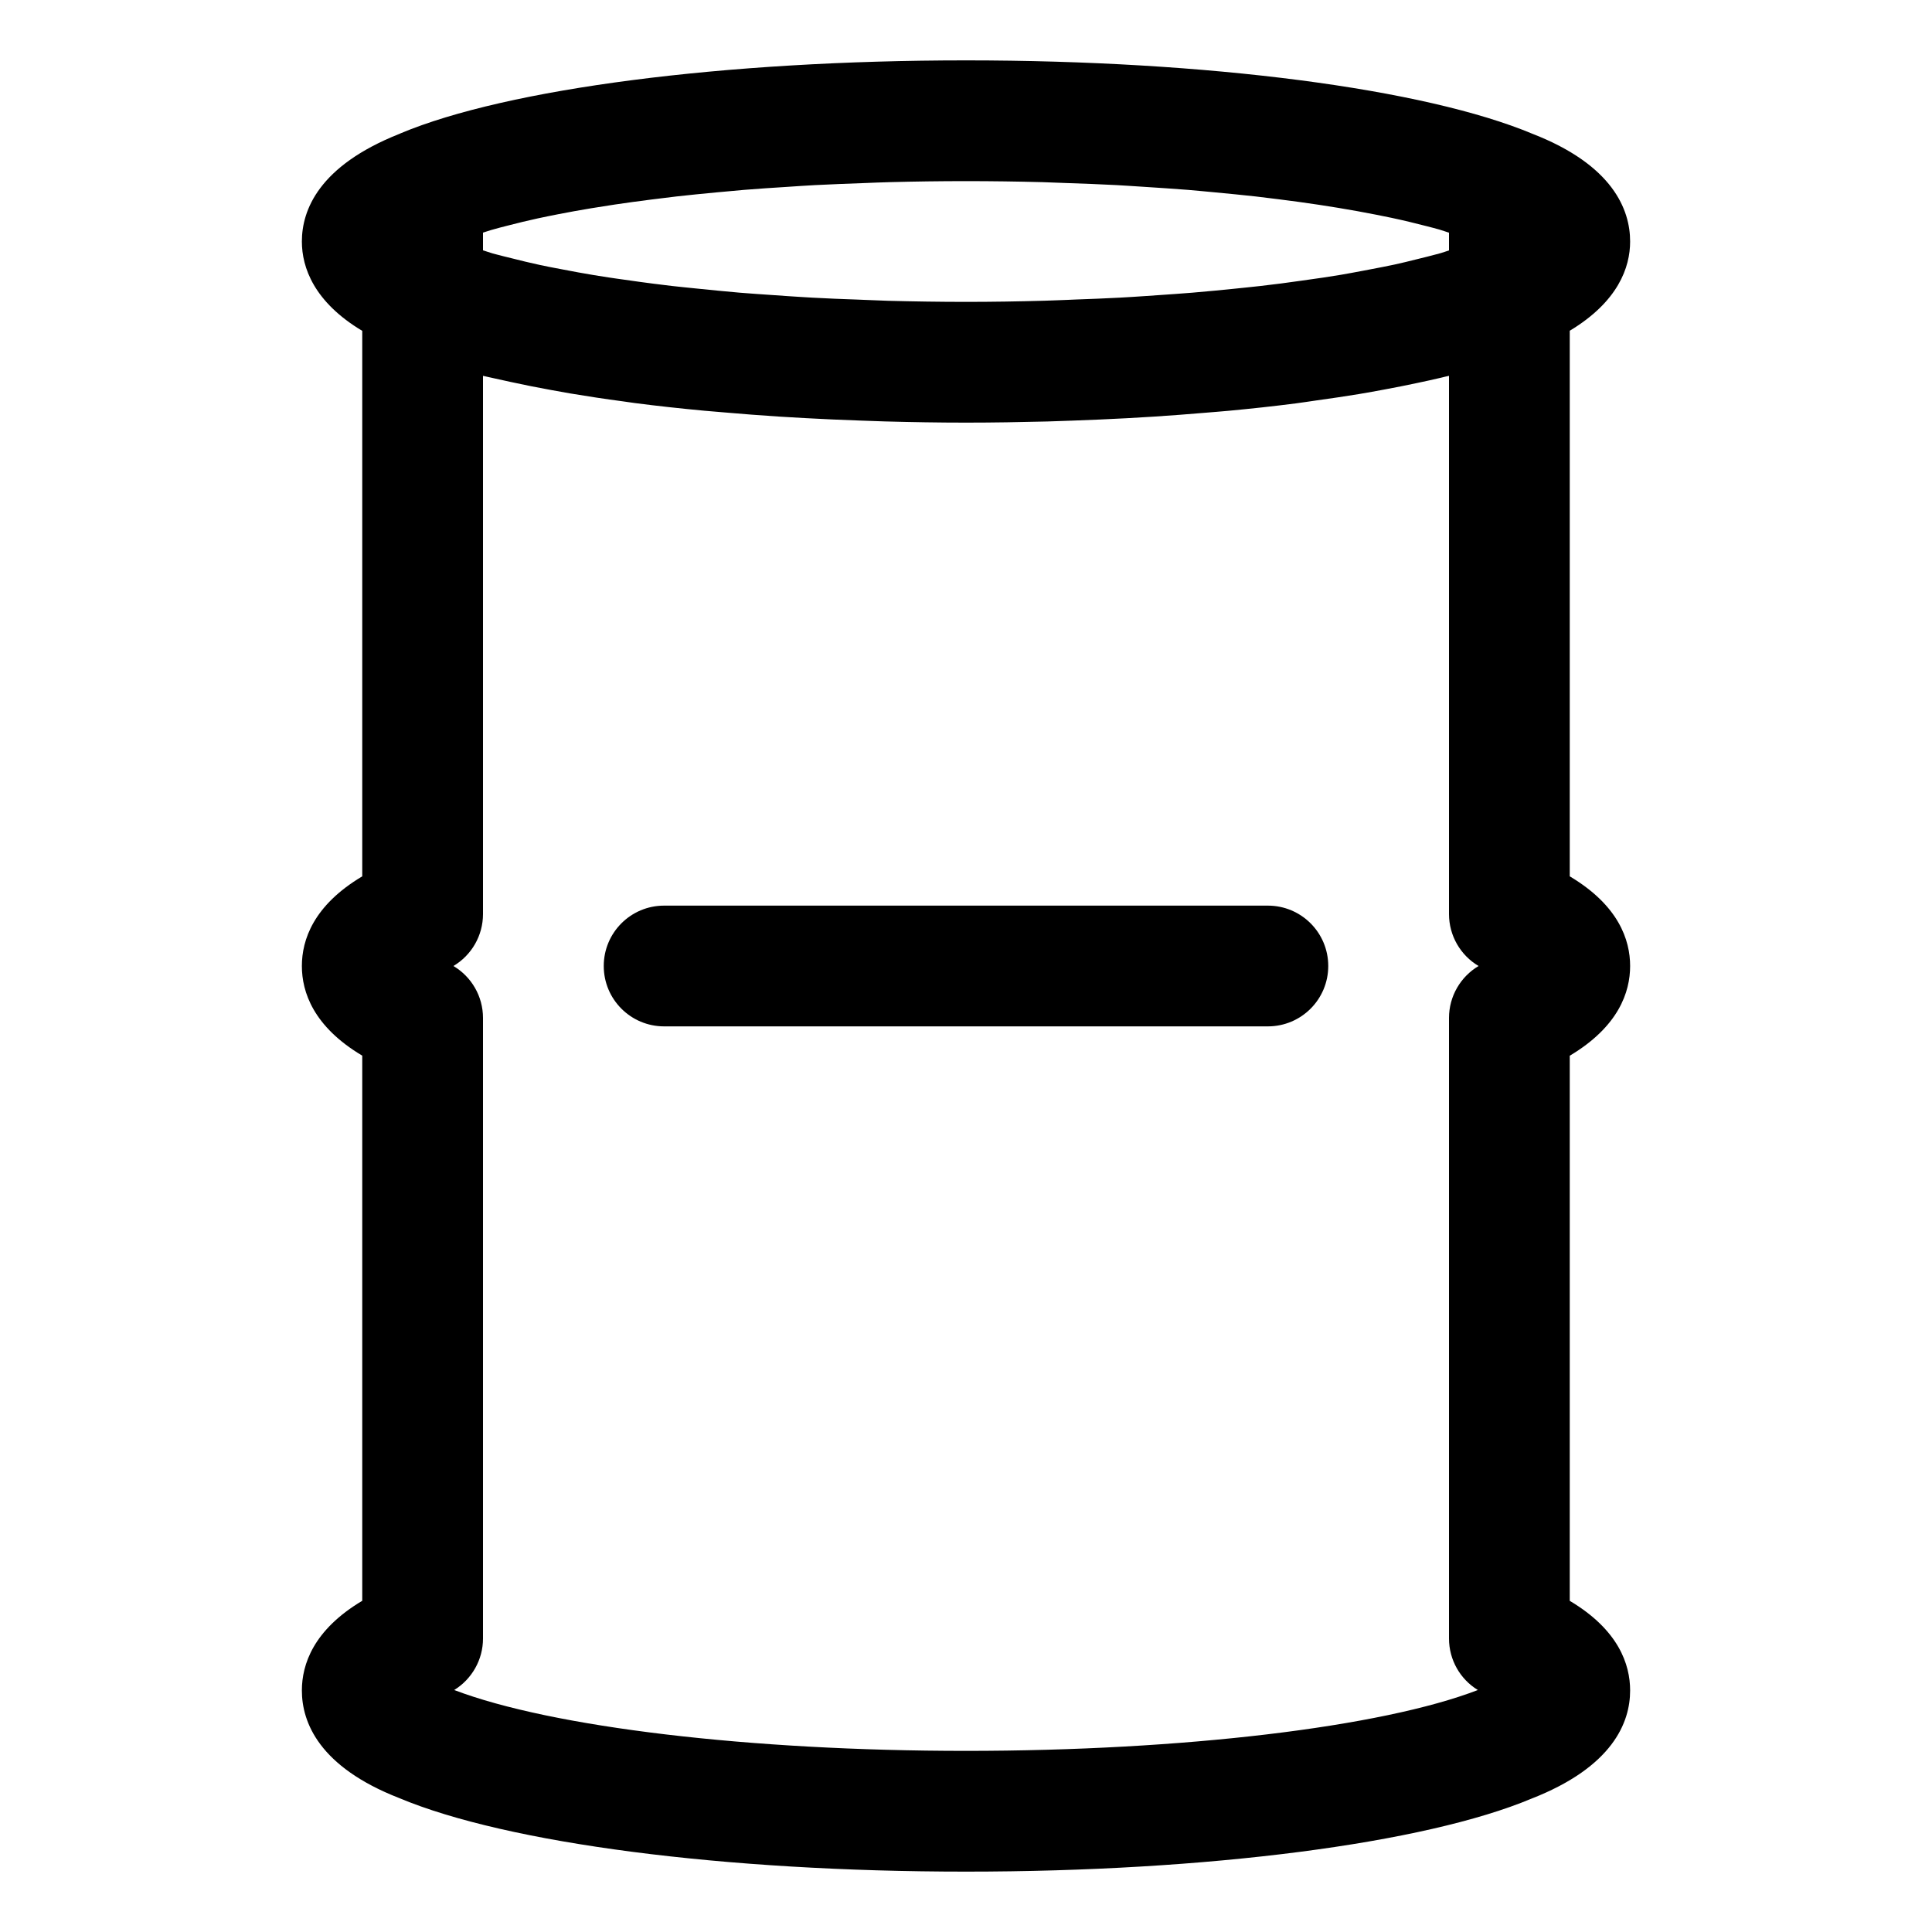
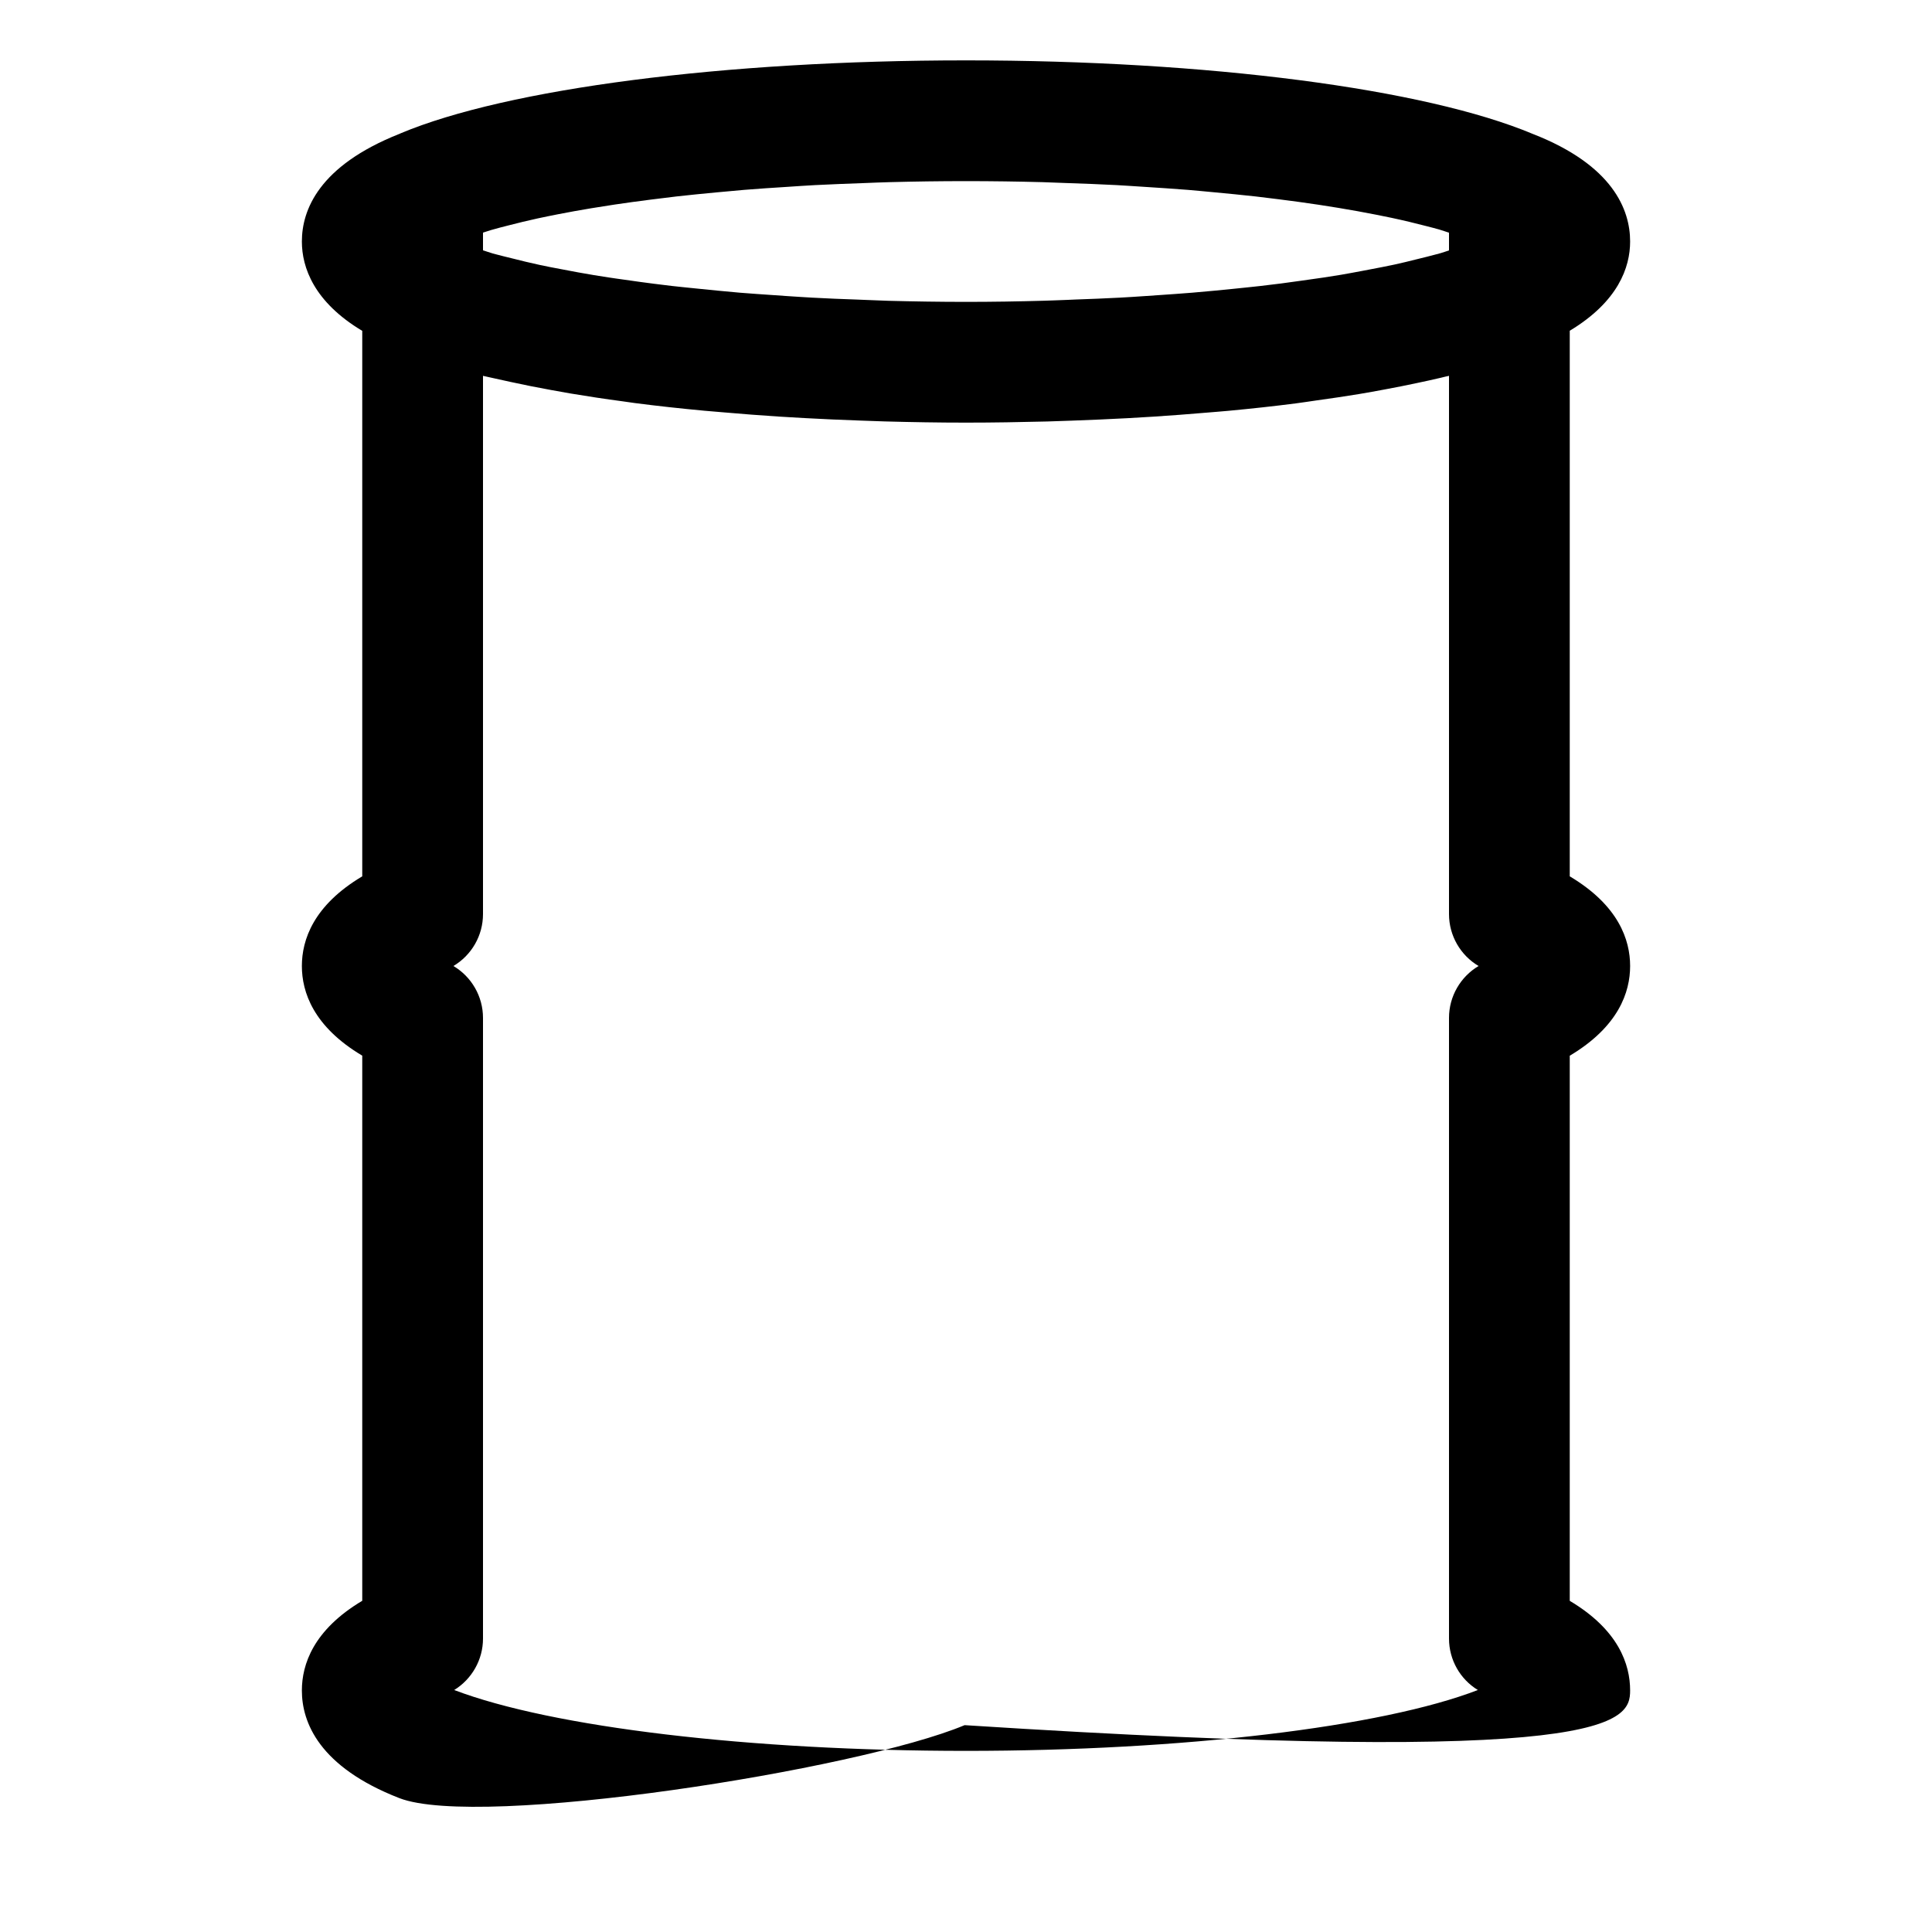
<svg xmlns="http://www.w3.org/2000/svg" height="100px" width="100px" fill="#000000" version="1.1" x="0px" y="0px" viewBox="0 0 32 32" enable-background="new 0 0 32 32" xml:space="preserve">
  <g>
    <g>
-       <path d="M27,16c0-0.431-0.19-1.003-1-1.485V5.478C26.801,4.996,27,4.429,27,4c0-0.526-0.284-1.264-1.613-1.782    C23.597,1.467,20,1,16,1S8.403,1.467,6.636,2.208C6.63,2.21,6.626,2.213,6.62,2.216    C6.618,2.216,6.615,2.217,6.613,2.218C6.612,2.218,6.611,2.22,6.609,2.22C5.282,2.748,5,3.478,5,4    c0,0.431,0.201,1.002,1,1.48v9.035C5.19,14.997,5,15.569,5,16s0.19,1.003,1,1.485v9.029    C5.19,26.997,5,27.569,5,28c0,0.526,0.284,1.264,1.613,1.782C8.403,30.533,12,31,16,31s7.597-0.467,9.364-1.208    C26.716,29.264,27,28.526,27,28c0-0.431-0.19-1.003-1-1.485v-9.029C26.81,17.003,27,16.431,27,16z M14.707,4.982    c-0.131-0.004-0.257-0.01-0.387-0.015c-0.04-0.001-0.08-0.003-0.12-0.005    c-0.251-0.009-0.503-0.018-0.747-0.032c-0.136-0.007-0.267-0.017-0.4-0.025    c-0.082-0.005-0.163-0.011-0.244-0.017c-0.186-0.013-0.373-0.025-0.554-0.04c-0.121-0.01-0.238-0.021-0.357-0.033    c-0.129-0.012-0.254-0.025-0.38-0.038c-0.131-0.014-0.265-0.026-0.392-0.041    c-0.102-0.012-0.201-0.024-0.301-0.037c-0.162-0.02-0.319-0.043-0.474-0.065    c-0.091-0.013-0.184-0.025-0.272-0.039c-0.081-0.013-0.162-0.025-0.241-0.038C9.662,4.528,9.495,4.497,9.33,4.465    c-0.072-0.014-0.146-0.027-0.216-0.041C9.059,4.413,9.002,4.402,8.948,4.39C8.78,4.354,8.626,4.316,8.472,4.277    C8.384,4.255,8.293,4.234,8.21,4.211C8.194,4.206,8.176,4.202,8.161,4.198C8.102,4.181,8.056,4.163,8,4.146    V3.853c0.047-0.014,0.086-0.029,0.135-0.043C8.225,3.783,8.323,3.759,8.42,3.734    c0.155-0.04,0.314-0.079,0.484-0.116c0.11-0.024,0.226-0.047,0.342-0.07c0.175-0.034,0.355-0.067,0.543-0.098    c0.129-0.021,0.259-0.042,0.393-0.062c0.193-0.029,0.394-0.056,0.598-0.082c0.142-0.018,0.285-0.036,0.432-0.053    c0.211-0.024,0.43-0.045,0.65-0.066c0.153-0.014,0.305-0.029,0.462-0.042c0.233-0.019,0.474-0.035,0.716-0.05    c0.153-0.01,0.303-0.021,0.459-0.029c0.268-0.014,0.543-0.024,0.819-0.034c0.139-0.005,0.275-0.012,0.415-0.015    C15.149,3.006,15.572,3,16,3c0.427,0,0.849,0.006,1.266,0.017c0.138,0.004,0.27,0.011,0.406,0.015    c0.277,0.01,0.555,0.019,0.825,0.034c0.151,0.008,0.297,0.019,0.445,0.028c0.248,0.016,0.495,0.032,0.735,0.051    c0.145,0.012,0.284,0.026,0.425,0.039c0.236,0.022,0.471,0.045,0.697,0.07c0.128,0.015,0.252,0.03,0.376,0.046    c0.229,0.029,0.454,0.059,0.67,0.092c0.107,0.016,0.212,0.033,0.316,0.05c0.221,0.036,0.433,0.075,0.636,0.115    c0.087,0.017,0.173,0.034,0.256,0.052c0.202,0.043,0.391,0.089,0.572,0.136c0.072,0.019,0.147,0.037,0.215,0.057    C23.898,3.819,23.945,3.837,24,3.854v0.294c-0.047,0.014-0.087,0.03-0.136,0.044    c-0.024,0.007-0.05,0.013-0.074,0.02c-0.106,0.029-0.222,0.057-0.336,0.085    c-0.117,0.029-0.231,0.058-0.357,0.085c-0.068,0.015-0.14,0.029-0.211,0.043    c-0.103,0.021-0.211,0.041-0.318,0.061c-0.118,0.022-0.233,0.044-0.356,0.065c-0.095,0.016-0.193,0.031-0.291,0.046    c-0.119,0.018-0.243,0.035-0.366,0.052c-0.111,0.015-0.22,0.031-0.335,0.046    c-0.114,0.015-0.229,0.029-0.346,0.042c-0.149,0.017-0.303,0.032-0.457,0.048    C20.323,4.794,20.23,4.804,20.134,4.813C20.005,4.825,19.877,4.837,19.745,4.848    c-0.189,0.016-0.384,0.028-0.578,0.042C19.099,4.895,19.032,4.9,18.963,4.904    c-0.139,0.009-0.275,0.019-0.416,0.026c-0.24,0.013-0.487,0.022-0.733,0.031    c-0.046,0.002-0.09,0.004-0.136,0.006c-0.129,0.004-0.255,0.011-0.385,0.014C16.867,4.993,16.436,5,16,5    S15.133,4.993,14.707,4.982z M24.478,27.992C22.884,28.606,19.59,29,16,29c-3.574,0-6.854-0.39-8.477-1.008    C7.815,27.812,8,27.491,8,27.14V16.86C8,16.503,7.81,16.178,7.51,16C7.81,15.822,8,15.497,8,15.14v-8.915    c0.055,0.014,0.118,0.025,0.175,0.039C8.265,6.285,8.359,6.305,8.452,6.325c0.218,0.048,0.446,0.093,0.682,0.136    c0.104,0.019,0.207,0.038,0.314,0.056c0.28,0.047,0.57,0.091,0.871,0.131c0.067,0.009,0.129,0.019,0.197,0.028    c0.37,0.048,0.755,0.09,1.152,0.127c0.104,0.01,0.213,0.018,0.319,0.027c0.3,0.026,0.605,0.05,0.917,0.07    c0.141,0.009,0.283,0.017,0.426,0.025c0.303,0.017,0.61,0.03,0.921,0.041c0.134,0.005,0.265,0.01,0.401,0.014    C15.095,6.992,15.544,7,16,7c0.455,0,0.903-0.008,1.346-0.019c0.139-0.004,0.273-0.009,0.41-0.014    c0.307-0.011,0.609-0.024,0.907-0.04c0.148-0.008,0.295-0.017,0.442-0.026c0.293-0.019,0.58-0.041,0.863-0.065    c0.127-0.011,0.257-0.02,0.382-0.032c0.381-0.036,0.751-0.076,1.108-0.122c0.121-0.015,0.232-0.034,0.349-0.05    c0.237-0.033,0.471-0.067,0.695-0.104c0.15-0.025,0.293-0.051,0.436-0.078    c0.18-0.033,0.354-0.068,0.523-0.104c0.139-0.029,0.276-0.059,0.407-0.09C23.91,6.244,23.958,6.235,24,6.225    v8.915c0,0.357,0.19,0.683,0.49,0.86C24.19,16.178,24,16.503,24,16.86v10.279    C24,27.492,24.185,27.814,24.478,27.992z" />
-       <path d="M21,15H11c-0.552,0-1,0.447-1,1s0.448,1,1,1h10c0.552,0,1-0.447,1-1S21.552,15,21,15z" />
+       <path d="M27,16c0-0.431-0.19-1.003-1-1.485V5.478C26.801,4.996,27,4.429,27,4c0-0.526-0.284-1.264-1.613-1.782    C23.597,1.467,20,1,16,1S8.403,1.467,6.636,2.208C6.63,2.21,6.626,2.213,6.62,2.216    C6.618,2.216,6.615,2.217,6.613,2.218C6.612,2.218,6.611,2.22,6.609,2.22C5.282,2.748,5,3.478,5,4    c0,0.431,0.201,1.002,1,1.48v9.035C5.19,14.997,5,15.569,5,16s0.19,1.003,1,1.485v9.029    C5.19,26.997,5,27.569,5,28c0,0.526,0.284,1.264,1.613,1.782s7.597-0.467,9.364-1.208    C26.716,29.264,27,28.526,27,28c0-0.431-0.19-1.003-1-1.485v-9.029C26.81,17.003,27,16.431,27,16z M14.707,4.982    c-0.131-0.004-0.257-0.01-0.387-0.015c-0.04-0.001-0.08-0.003-0.12-0.005    c-0.251-0.009-0.503-0.018-0.747-0.032c-0.136-0.007-0.267-0.017-0.4-0.025    c-0.082-0.005-0.163-0.011-0.244-0.017c-0.186-0.013-0.373-0.025-0.554-0.04c-0.121-0.01-0.238-0.021-0.357-0.033    c-0.129-0.012-0.254-0.025-0.38-0.038c-0.131-0.014-0.265-0.026-0.392-0.041    c-0.102-0.012-0.201-0.024-0.301-0.037c-0.162-0.02-0.319-0.043-0.474-0.065    c-0.091-0.013-0.184-0.025-0.272-0.039c-0.081-0.013-0.162-0.025-0.241-0.038C9.662,4.528,9.495,4.497,9.33,4.465    c-0.072-0.014-0.146-0.027-0.216-0.041C9.059,4.413,9.002,4.402,8.948,4.39C8.78,4.354,8.626,4.316,8.472,4.277    C8.384,4.255,8.293,4.234,8.21,4.211C8.194,4.206,8.176,4.202,8.161,4.198C8.102,4.181,8.056,4.163,8,4.146    V3.853c0.047-0.014,0.086-0.029,0.135-0.043C8.225,3.783,8.323,3.759,8.42,3.734    c0.155-0.04,0.314-0.079,0.484-0.116c0.11-0.024,0.226-0.047,0.342-0.07c0.175-0.034,0.355-0.067,0.543-0.098    c0.129-0.021,0.259-0.042,0.393-0.062c0.193-0.029,0.394-0.056,0.598-0.082c0.142-0.018,0.285-0.036,0.432-0.053    c0.211-0.024,0.43-0.045,0.65-0.066c0.153-0.014,0.305-0.029,0.462-0.042c0.233-0.019,0.474-0.035,0.716-0.05    c0.153-0.01,0.303-0.021,0.459-0.029c0.268-0.014,0.543-0.024,0.819-0.034c0.139-0.005,0.275-0.012,0.415-0.015    C15.149,3.006,15.572,3,16,3c0.427,0,0.849,0.006,1.266,0.017c0.138,0.004,0.27,0.011,0.406,0.015    c0.277,0.01,0.555,0.019,0.825,0.034c0.151,0.008,0.297,0.019,0.445,0.028c0.248,0.016,0.495,0.032,0.735,0.051    c0.145,0.012,0.284,0.026,0.425,0.039c0.236,0.022,0.471,0.045,0.697,0.07c0.128,0.015,0.252,0.03,0.376,0.046    c0.229,0.029,0.454,0.059,0.67,0.092c0.107,0.016,0.212,0.033,0.316,0.05c0.221,0.036,0.433,0.075,0.636,0.115    c0.087,0.017,0.173,0.034,0.256,0.052c0.202,0.043,0.391,0.089,0.572,0.136c0.072,0.019,0.147,0.037,0.215,0.057    C23.898,3.819,23.945,3.837,24,3.854v0.294c-0.047,0.014-0.087,0.03-0.136,0.044    c-0.024,0.007-0.05,0.013-0.074,0.02c-0.106,0.029-0.222,0.057-0.336,0.085    c-0.117,0.029-0.231,0.058-0.357,0.085c-0.068,0.015-0.14,0.029-0.211,0.043    c-0.103,0.021-0.211,0.041-0.318,0.061c-0.118,0.022-0.233,0.044-0.356,0.065c-0.095,0.016-0.193,0.031-0.291,0.046    c-0.119,0.018-0.243,0.035-0.366,0.052c-0.111,0.015-0.22,0.031-0.335,0.046    c-0.114,0.015-0.229,0.029-0.346,0.042c-0.149,0.017-0.303,0.032-0.457,0.048    C20.323,4.794,20.23,4.804,20.134,4.813C20.005,4.825,19.877,4.837,19.745,4.848    c-0.189,0.016-0.384,0.028-0.578,0.042C19.099,4.895,19.032,4.9,18.963,4.904    c-0.139,0.009-0.275,0.019-0.416,0.026c-0.24,0.013-0.487,0.022-0.733,0.031    c-0.046,0.002-0.09,0.004-0.136,0.006c-0.129,0.004-0.255,0.011-0.385,0.014C16.867,4.993,16.436,5,16,5    S15.133,4.993,14.707,4.982z M24.478,27.992C22.884,28.606,19.59,29,16,29c-3.574,0-6.854-0.39-8.477-1.008    C7.815,27.812,8,27.491,8,27.14V16.86C8,16.503,7.81,16.178,7.51,16C7.81,15.822,8,15.497,8,15.14v-8.915    c0.055,0.014,0.118,0.025,0.175,0.039C8.265,6.285,8.359,6.305,8.452,6.325c0.218,0.048,0.446,0.093,0.682,0.136    c0.104,0.019,0.207,0.038,0.314,0.056c0.28,0.047,0.57,0.091,0.871,0.131c0.067,0.009,0.129,0.019,0.197,0.028    c0.37,0.048,0.755,0.09,1.152,0.127c0.104,0.01,0.213,0.018,0.319,0.027c0.3,0.026,0.605,0.05,0.917,0.07    c0.141,0.009,0.283,0.017,0.426,0.025c0.303,0.017,0.61,0.03,0.921,0.041c0.134,0.005,0.265,0.01,0.401,0.014    C15.095,6.992,15.544,7,16,7c0.455,0,0.903-0.008,1.346-0.019c0.139-0.004,0.273-0.009,0.41-0.014    c0.307-0.011,0.609-0.024,0.907-0.04c0.148-0.008,0.295-0.017,0.442-0.026c0.293-0.019,0.58-0.041,0.863-0.065    c0.127-0.011,0.257-0.02,0.382-0.032c0.381-0.036,0.751-0.076,1.108-0.122c0.121-0.015,0.232-0.034,0.349-0.05    c0.237-0.033,0.471-0.067,0.695-0.104c0.15-0.025,0.293-0.051,0.436-0.078    c0.18-0.033,0.354-0.068,0.523-0.104c0.139-0.029,0.276-0.059,0.407-0.09C23.91,6.244,23.958,6.235,24,6.225    v8.915c0,0.357,0.19,0.683,0.49,0.86C24.19,16.178,24,16.503,24,16.86v10.279    C24,27.492,24.185,27.814,24.478,27.992z" />
    </g>
  </g>
</svg>